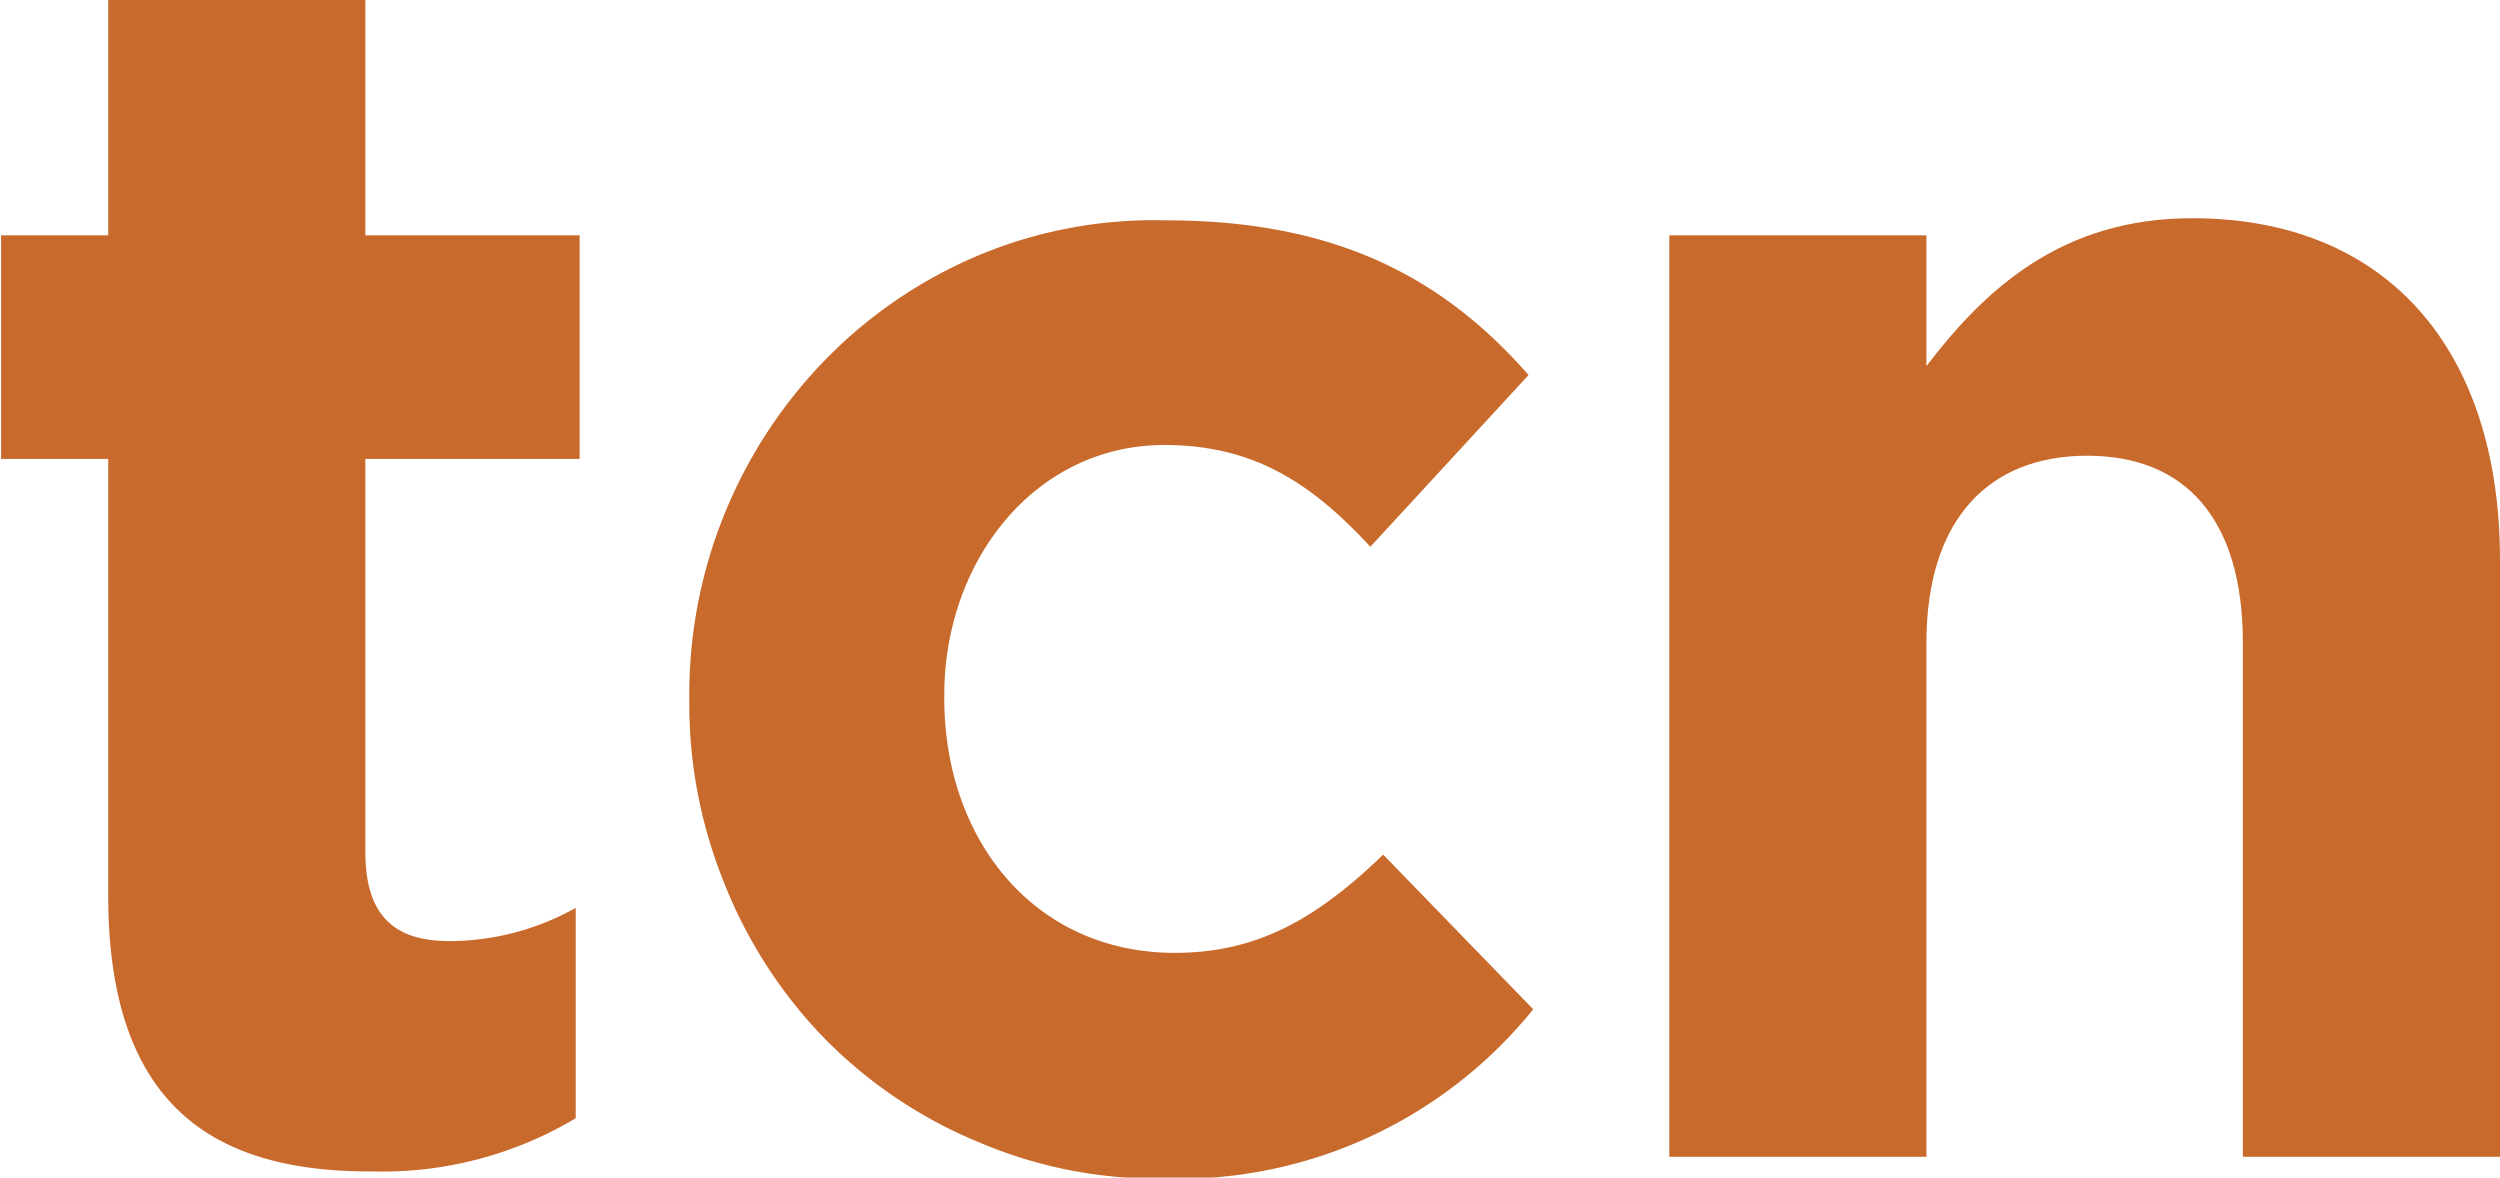
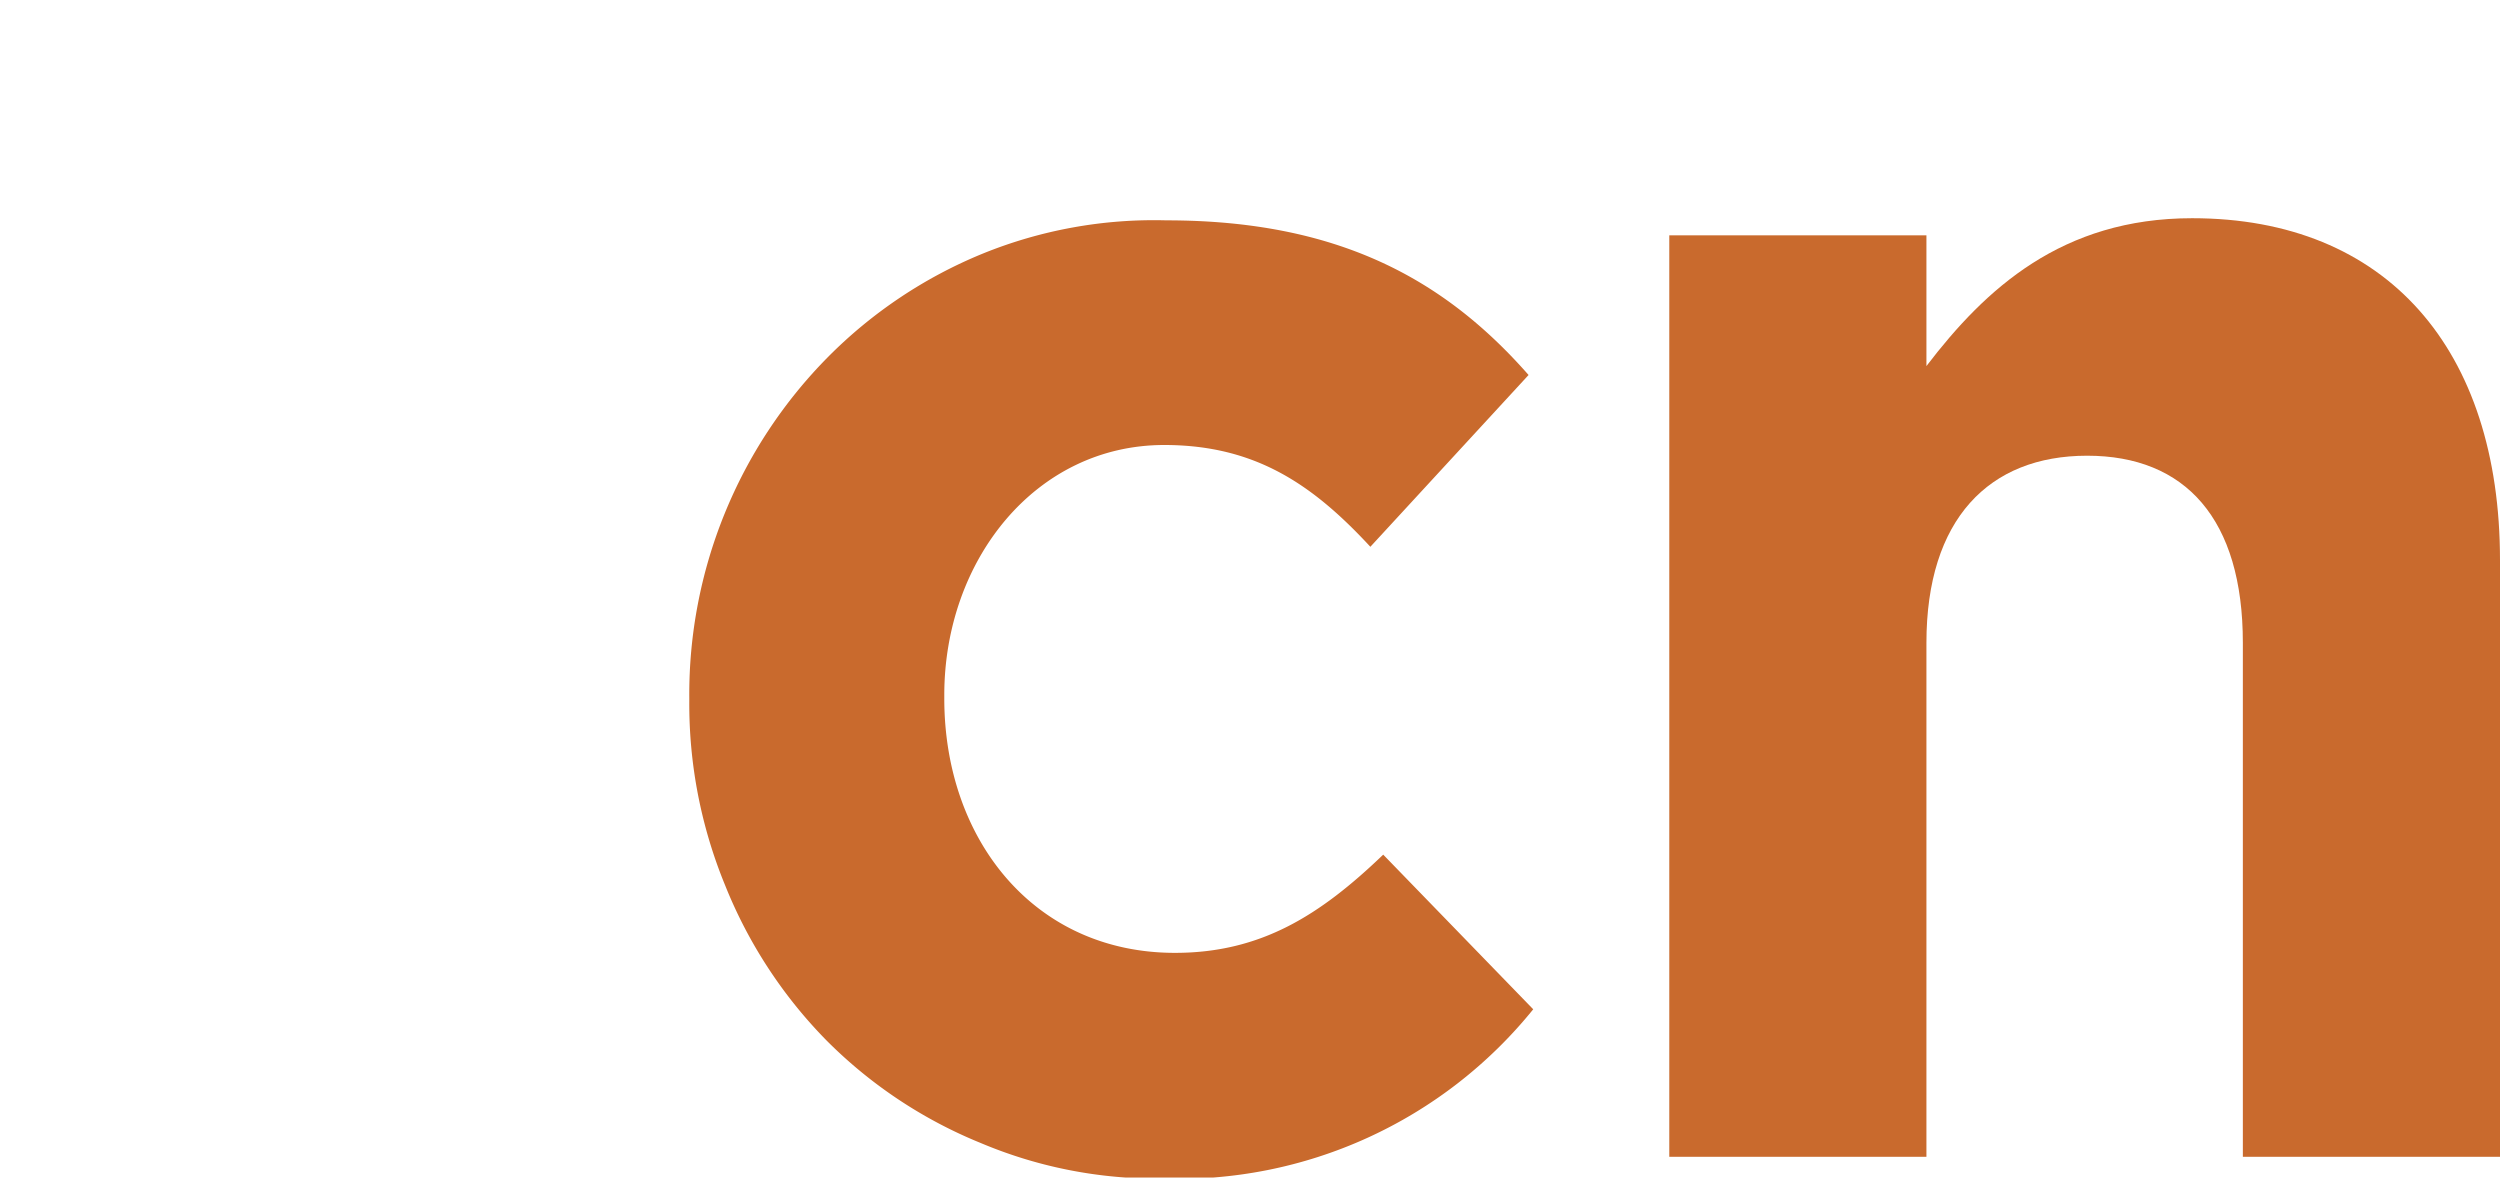
<svg xmlns="http://www.w3.org/2000/svg" width="70" height="32.97" viewBox="0 0 70 32.97">
-   <path d="M4.73,27.07V14.85h-3V8.59h3V2h7.2V8.59h6v6.26h-6v11c0,1.68.71,2.5,2.34,2.5a7.24,7.24,0,0,0,3.55-.93v5.89a10.56,10.56,0,0,1-5.7,1.49C7.72,34.82,4.73,33,4.73,27.07Z" transform="translate(-1.7 -2)" fill="#c96a2d" />
  <path d="M21,21.63v-.09A13.43,13.43,0,0,1,24.88,12a13.07,13.07,0,0,1,4.34-2.9,12.74,12.74,0,0,1,5.14-.93c4.78,0,7.77,1.63,10.14,4.33l-4.43,4.81c-1.61-1.74-3.22-2.85-5.77-2.85-3.61,0-6.16,3.23-6.16,7v.1c0,3.94,2.51,7.12,6.46,7.12,2.41,0,4.07-1.06,5.83-2.75l4.2,4.33A12.77,12.77,0,0,1,34.23,35,12.66,12.66,0,0,1,29.15,34a13,13,0,0,1-4.31-2.87A13.19,13.19,0,0,1,22,26.78,13.35,13.35,0,0,1,21,21.63Z" transform="translate(-1.7 -2)" fill="#c96a2d" />
  <path d="M48.44,8.59h7.2v3.66c1.65-2.16,3.79-4.14,7.44-4.14,5.45,0,8.62,3.67,8.62,9.58v16.7H64.5V20c0-3.47-1.61-5.24-4.36-5.24s-4.5,1.78-4.5,5.24V34.39h-7.2Z" transform="translate(-1.7 -2)" fill="#c96a2d" />
</svg>